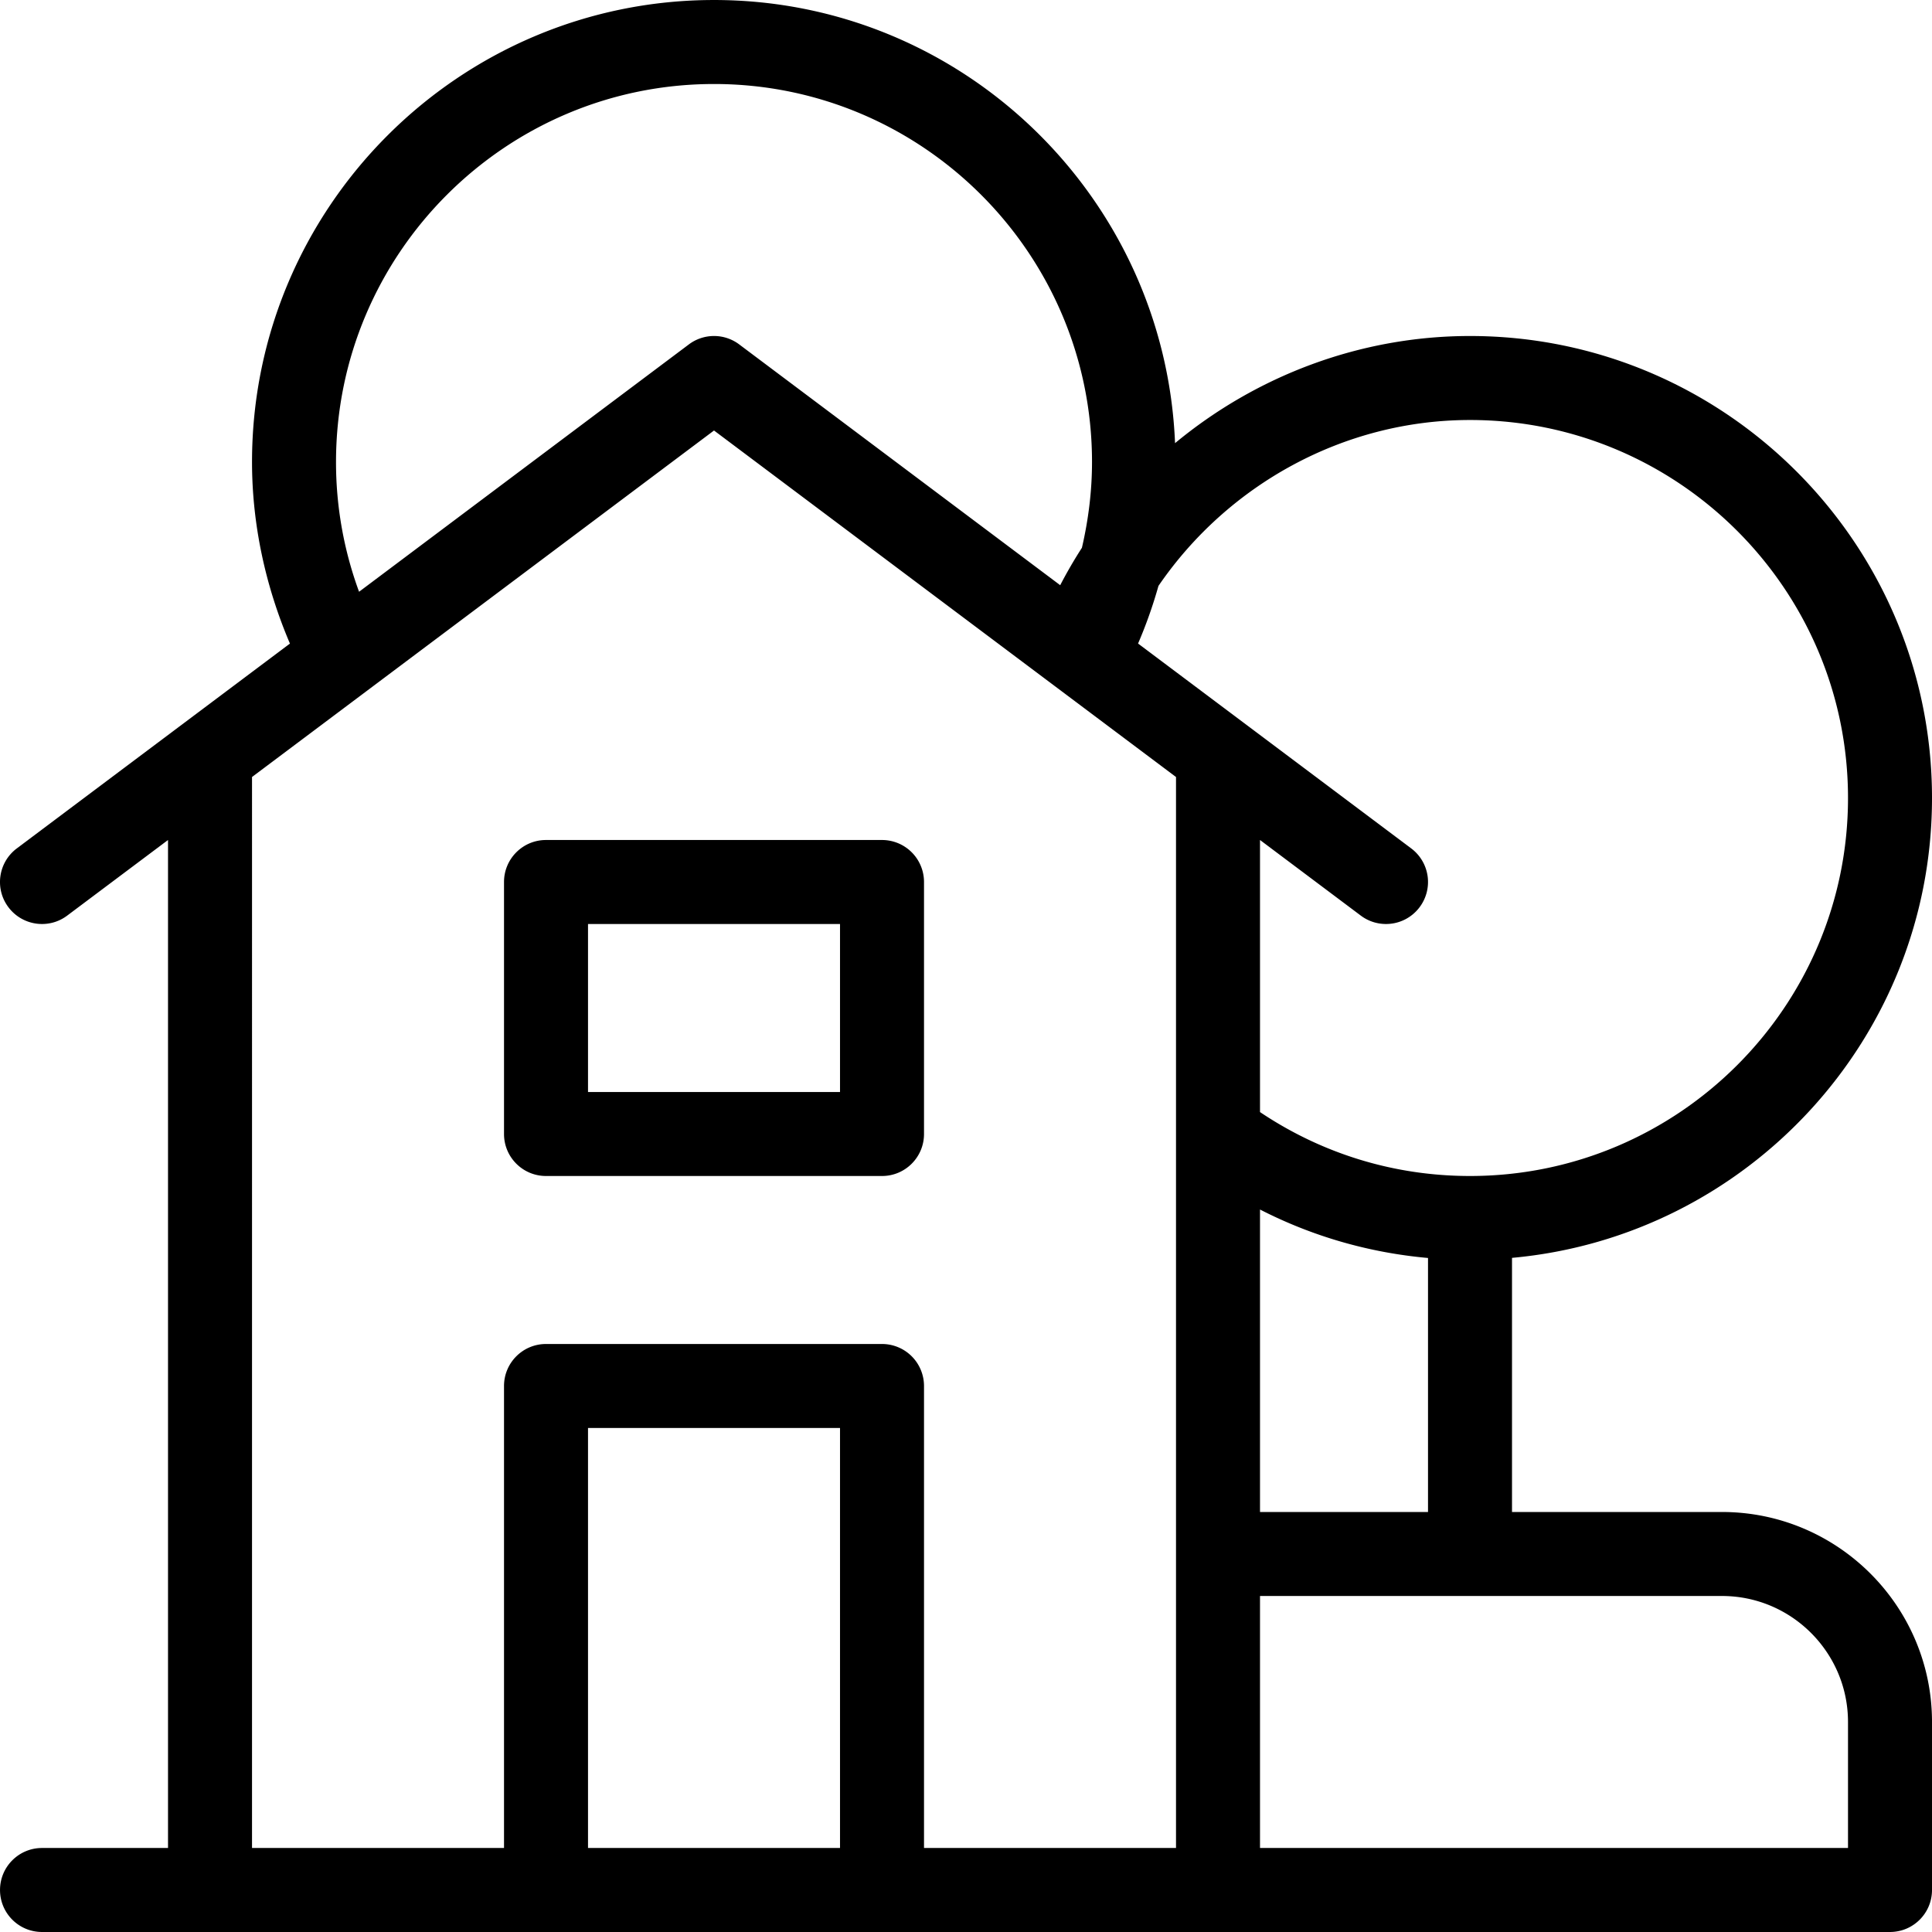
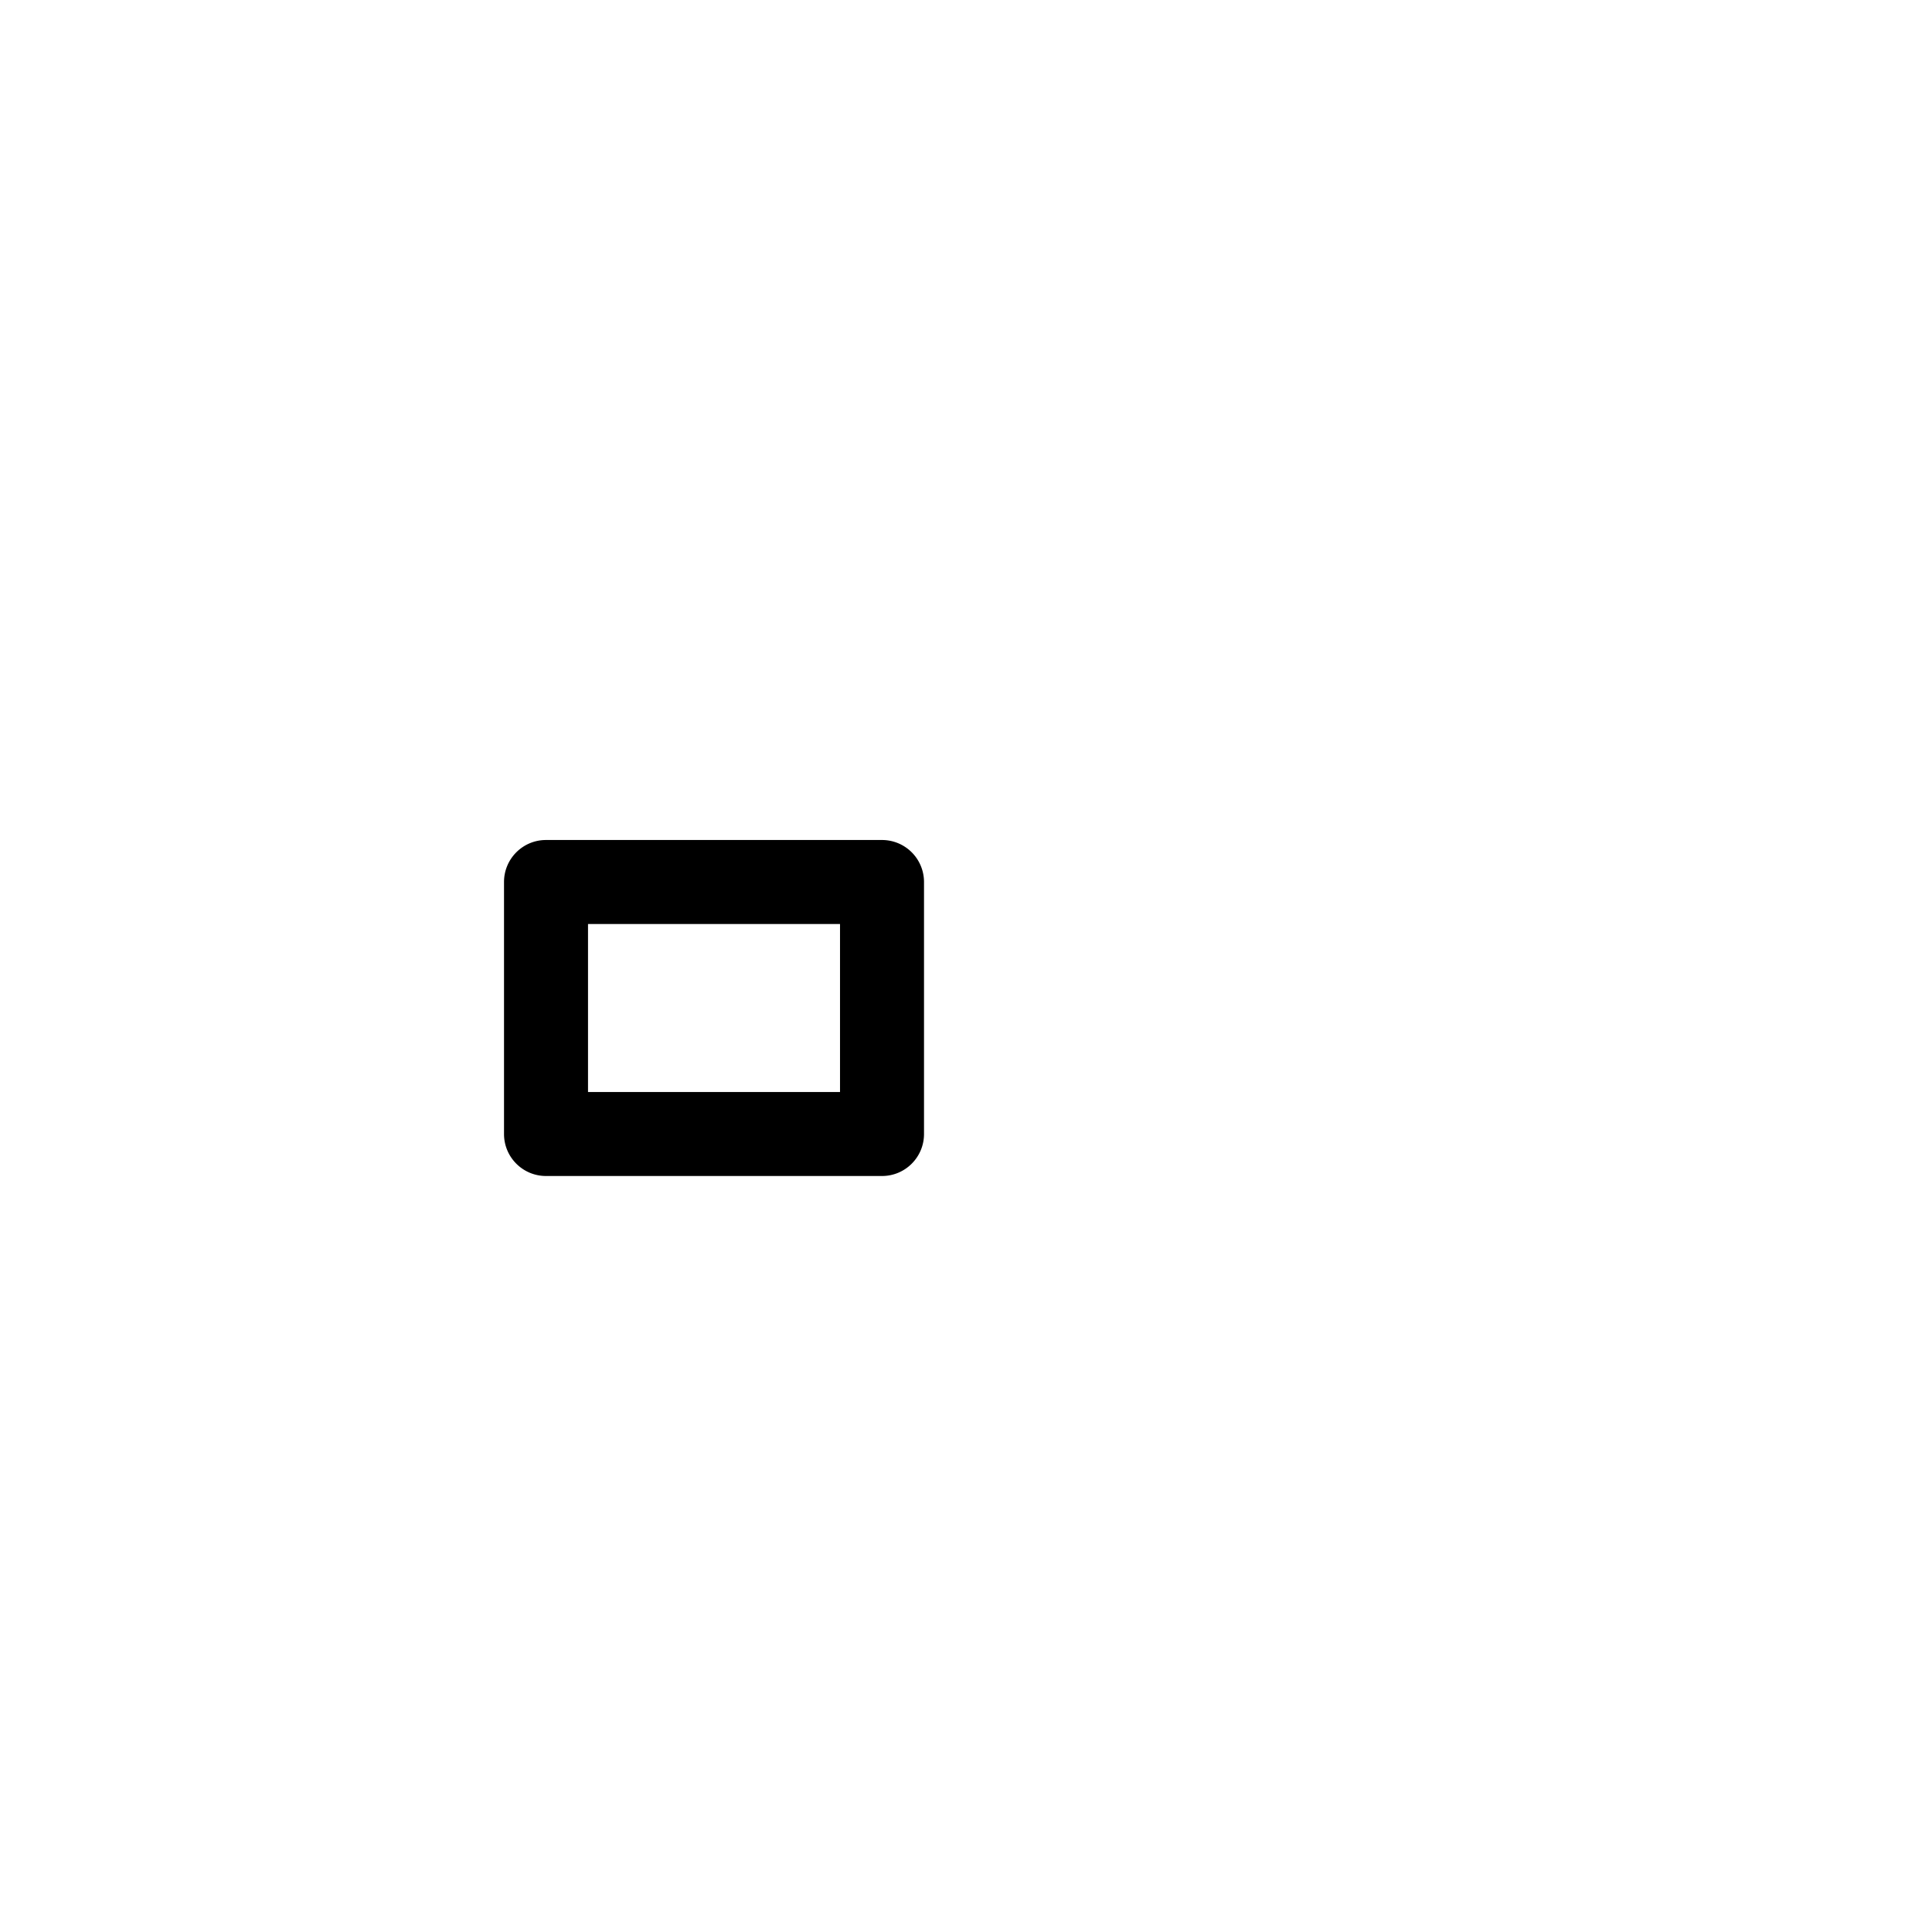
<svg xmlns="http://www.w3.org/2000/svg" version="1.1" width="512" height="512" x="0" y="0" viewBox="0 0 368.003 368" style="enable-background:new 0 0 512 512" xml:space="preserve" class="">
  <g>
    <path d="M96.004 168v48c0 4.418 3.574 8 8 8h64c4.422 0 8-3.582 8-8v-48a8 8 0 0 0-8-8h-64c-4.426 0-8 3.586-8 8zm16 8h48v32h-48zm0 0" fill="#000000" opacity="1" data-original="#000000" class="" />
-     <path d="M368.004 152c0-48.52-39.48-88-88-88-20.899 0-40.672 7.563-56.184 20.41C221.914 37.555 183.316 0 136.004 0c-48.52 0-88 39.48-88 88 0 11.906 2.574 23.7 7.223 34.586L3.203 161.602c-3.535 2.648-4.258 7.664-1.601 11.199 2.648 3.527 7.656 4.258 11.195 1.601L32.004 160v192h-24c-4.426 0-8 3.586-8 8 0 4.418 3.574 8 8 8h352c4.422 0 8-3.582 8-8v-32c0-22.055-17.945-40-40-40h-40v-48.406c44.781-4.055 80-41.77 80-87.594zm-232-136c39.703 0 72 32.305 72 72 0 5.512-.68 10.992-1.922 16.336a88.666 88.666 0 0 0-4.137 7.129l-61.14-45.863a7.98 7.98 0 0 0-9.594 0l-62.816 47.113A71.387 71.387 0 0 1 64.004 88c0-39.695 32.297-72 72-72zm24 336h-48v-80h48zm64 0h-48v-88a8 8 0 0 0-8-8h-64c-4.426 0-8 3.586-8 8v88h-48V148l88-66 88 66zm104-48c13.23 0 24 10.77 24 24v24h-112v-48zm-88-16v-57.613c9.95 5.101 20.75 8.222 32 9.23V288zm40-64c-14.426 0-28.152-4.23-40-12.176V160l19.2 14.402a7.968 7.968 0 0 0 4.792 1.598 7.977 7.977 0 0 0 6.406-3.2 7.993 7.993 0 0 0-1.597-11.198l-52.028-39.024a88.423 88.423 0 0 0 3.883-10.976C233.883 92.289 255.98 80 280.004 80c39.703 0 72 32.305 72 72 0 39.7-32.297 72-72 72zm0 0" fill="#000000" opacity="1" data-original="#000000" class="" />
  </g>
</svg>